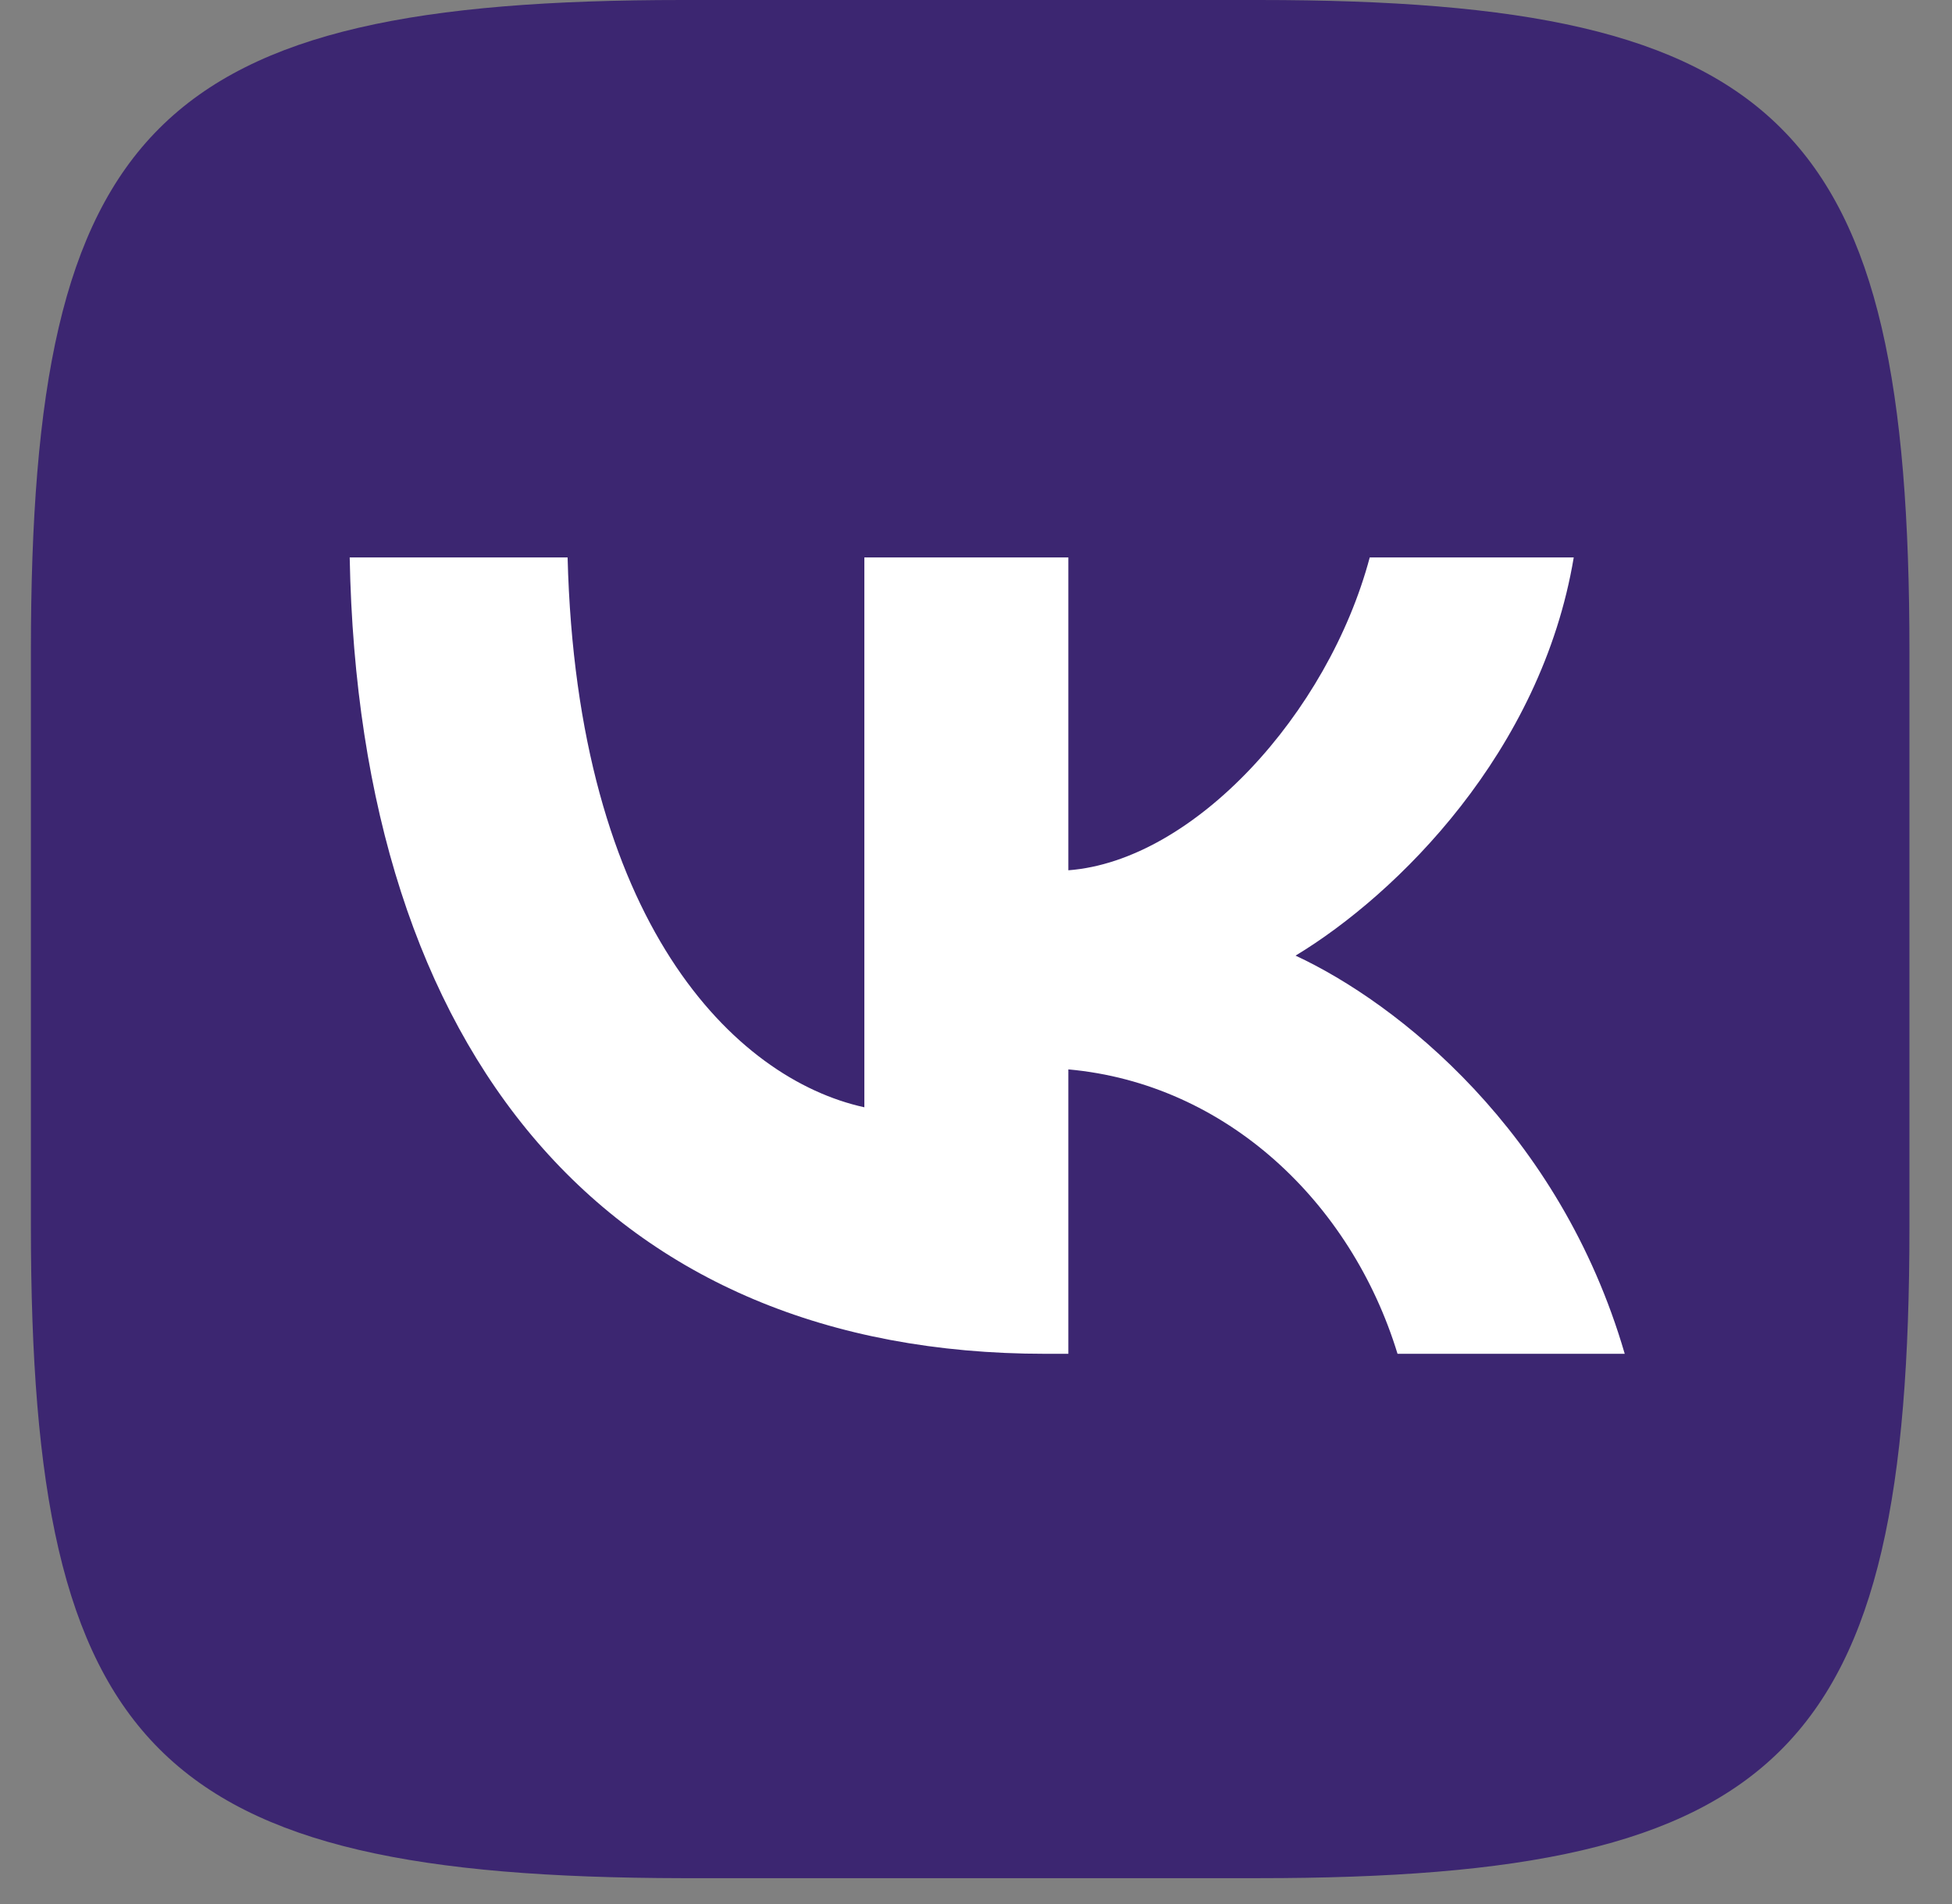
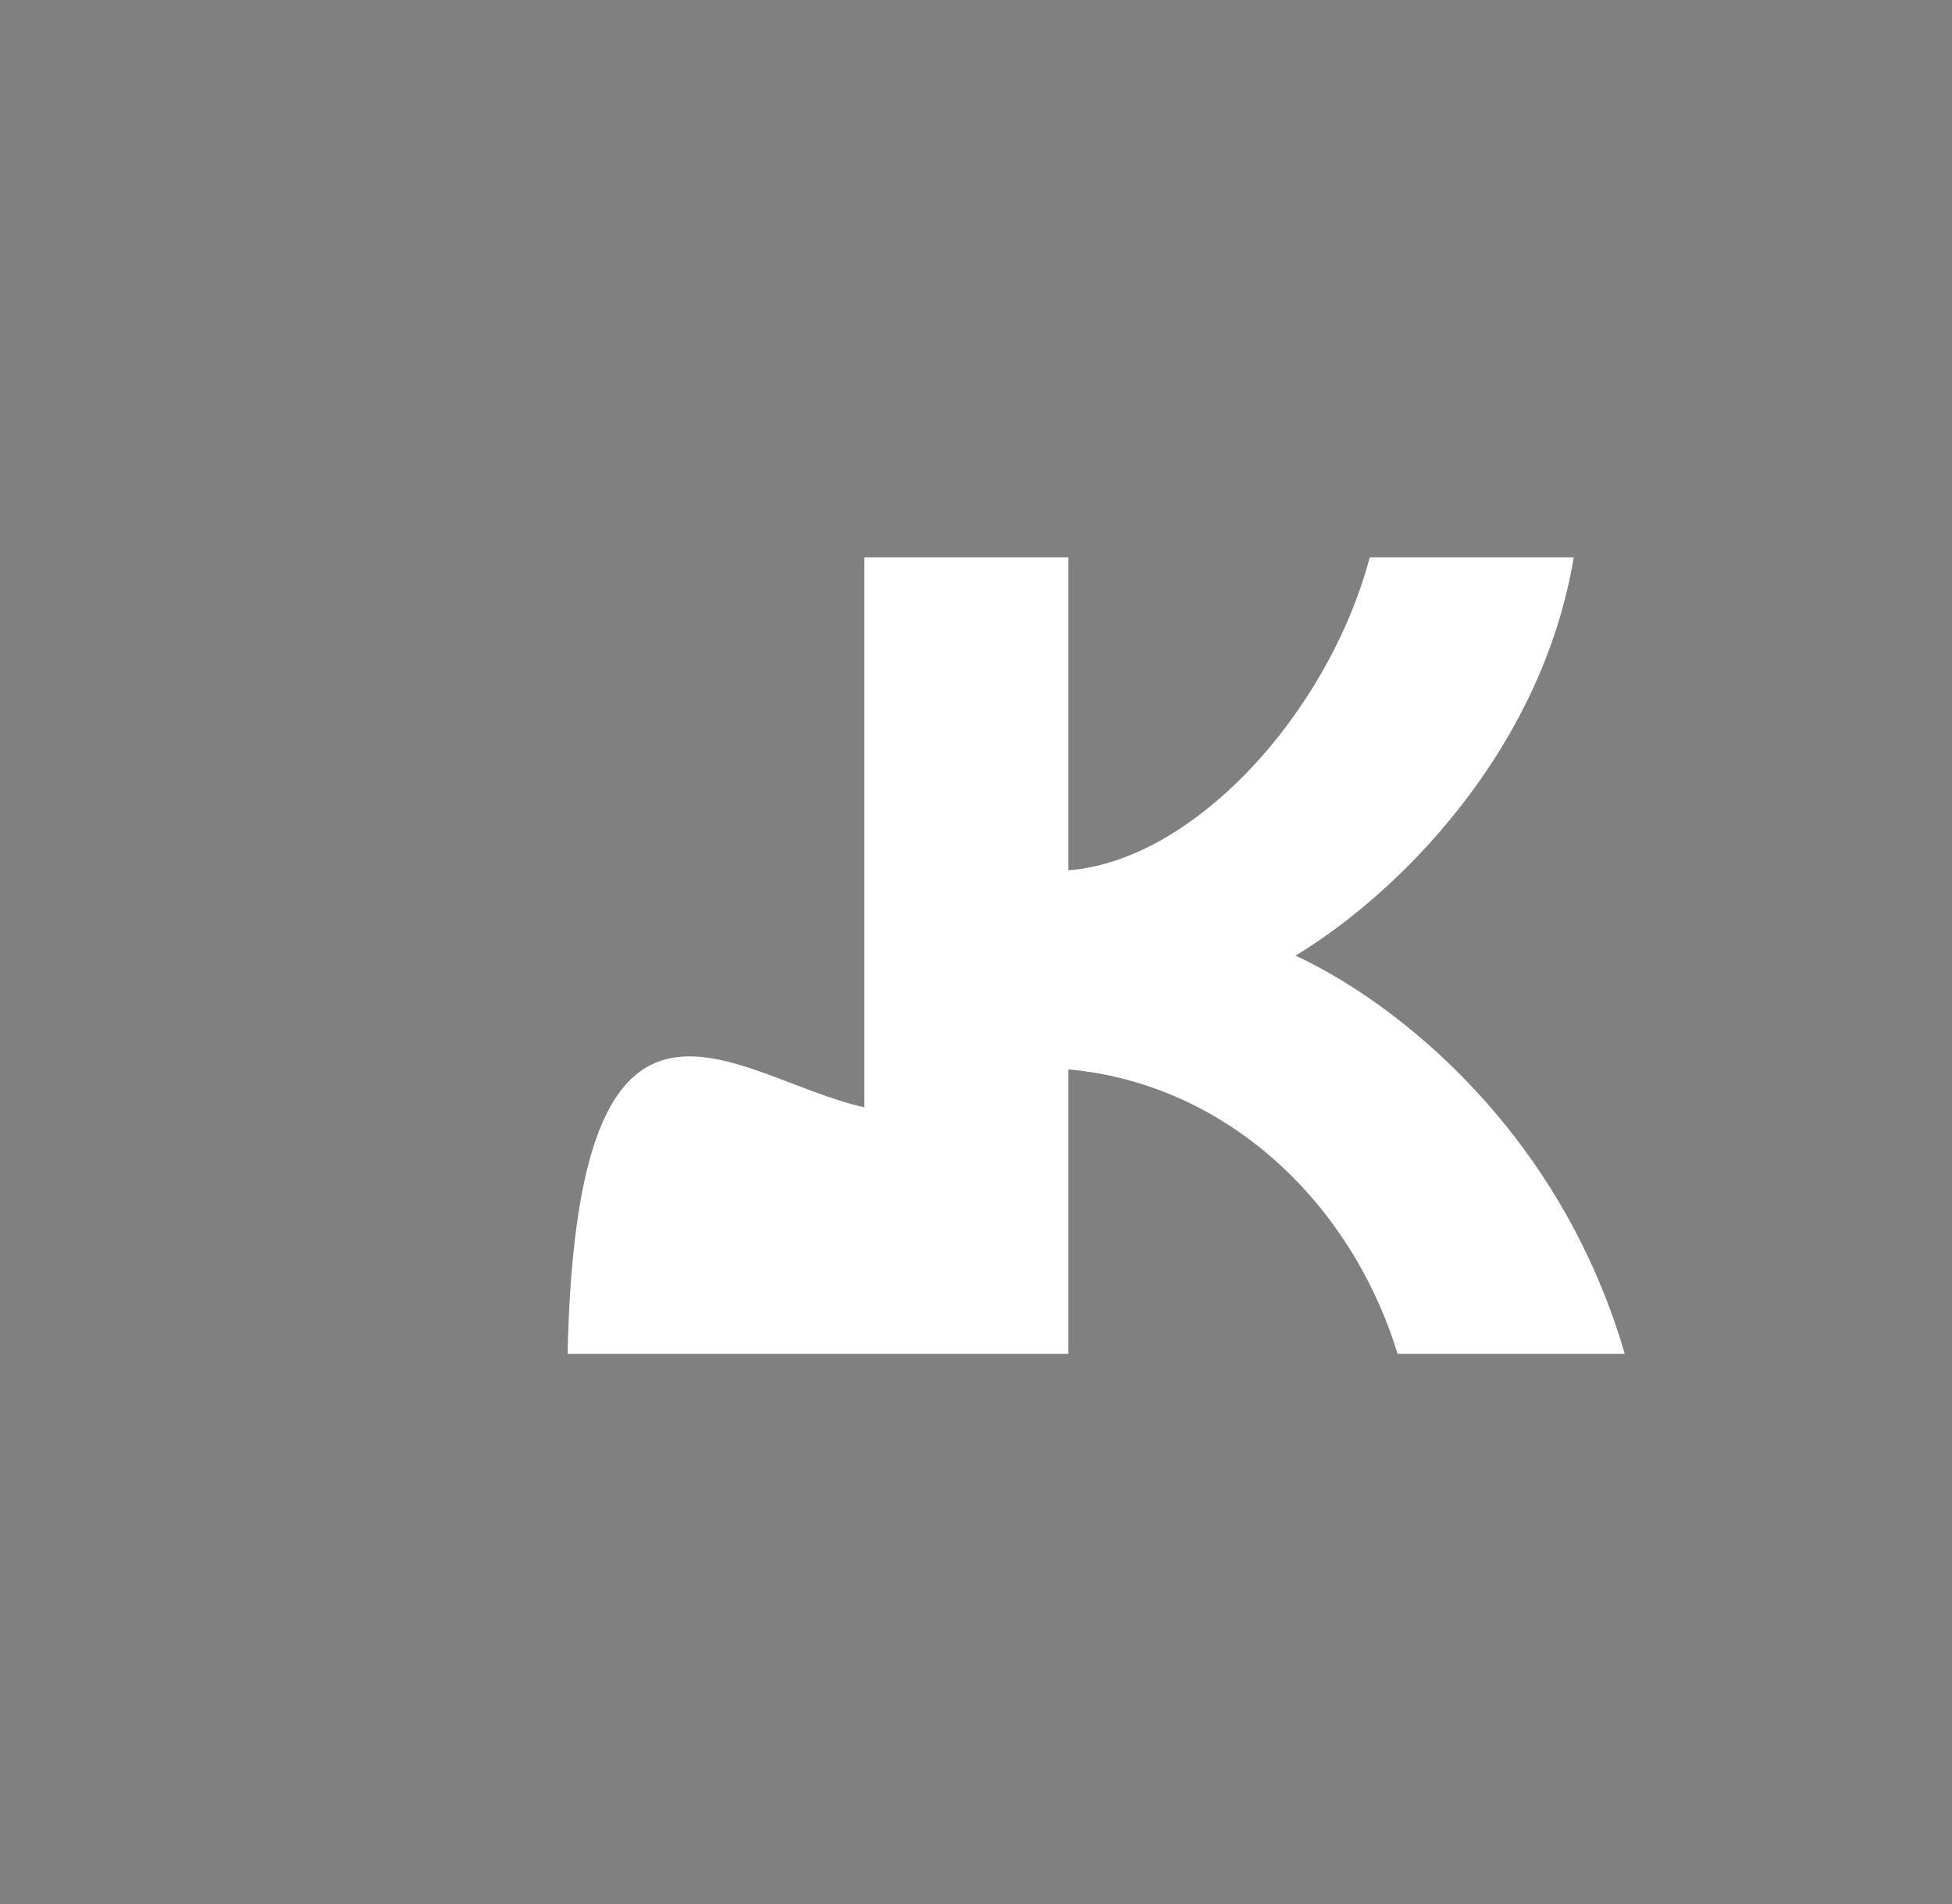
<svg xmlns="http://www.w3.org/2000/svg" width="41" height="40" viewBox="0 0 41 40" fill="none">
  <rect x="0" y="0" width="41" height="40" fill="#808080" stroke="none" />
-   <path fill-rule="evenodd" clip-rule="evenodd" d="M14.336 0H26.44C37.476 0 40.106 2.629 40.106 13.68V25.778C40.106 36.828 37.476 39.457 26.42 39.457H14.336C3.28 39.437 0.649 36.807 0.649 25.757V13.68C0.649 2.629 3.28 0 14.336 0Z" fill="#3C2671" />
-   <path d="M21.953 28.441C12.798 28.441 7.54 22.167 7.345 11.711H11.922C12.117 19.379 15.428 22.665 18.155 23.262V11.711H22.44V18.283C25.069 18.084 27.893 14.997 28.77 11.711H33.055C32.373 15.794 29.354 18.781 27.212 20.076C29.354 21.072 32.763 23.76 34.126 28.441H29.354C28.38 25.254 25.751 22.764 22.44 22.466V28.441H21.953Z" fill="white" />
+   <path d="M21.953 28.441H11.922C12.117 19.379 15.428 22.665 18.155 23.262V11.711H22.44V18.283C25.069 18.084 27.893 14.997 28.77 11.711H33.055C32.373 15.794 29.354 18.781 27.212 20.076C29.354 21.072 32.763 23.76 34.126 28.441H29.354C28.38 25.254 25.751 22.764 22.44 22.466V28.441H21.953Z" fill="white" />
</svg>